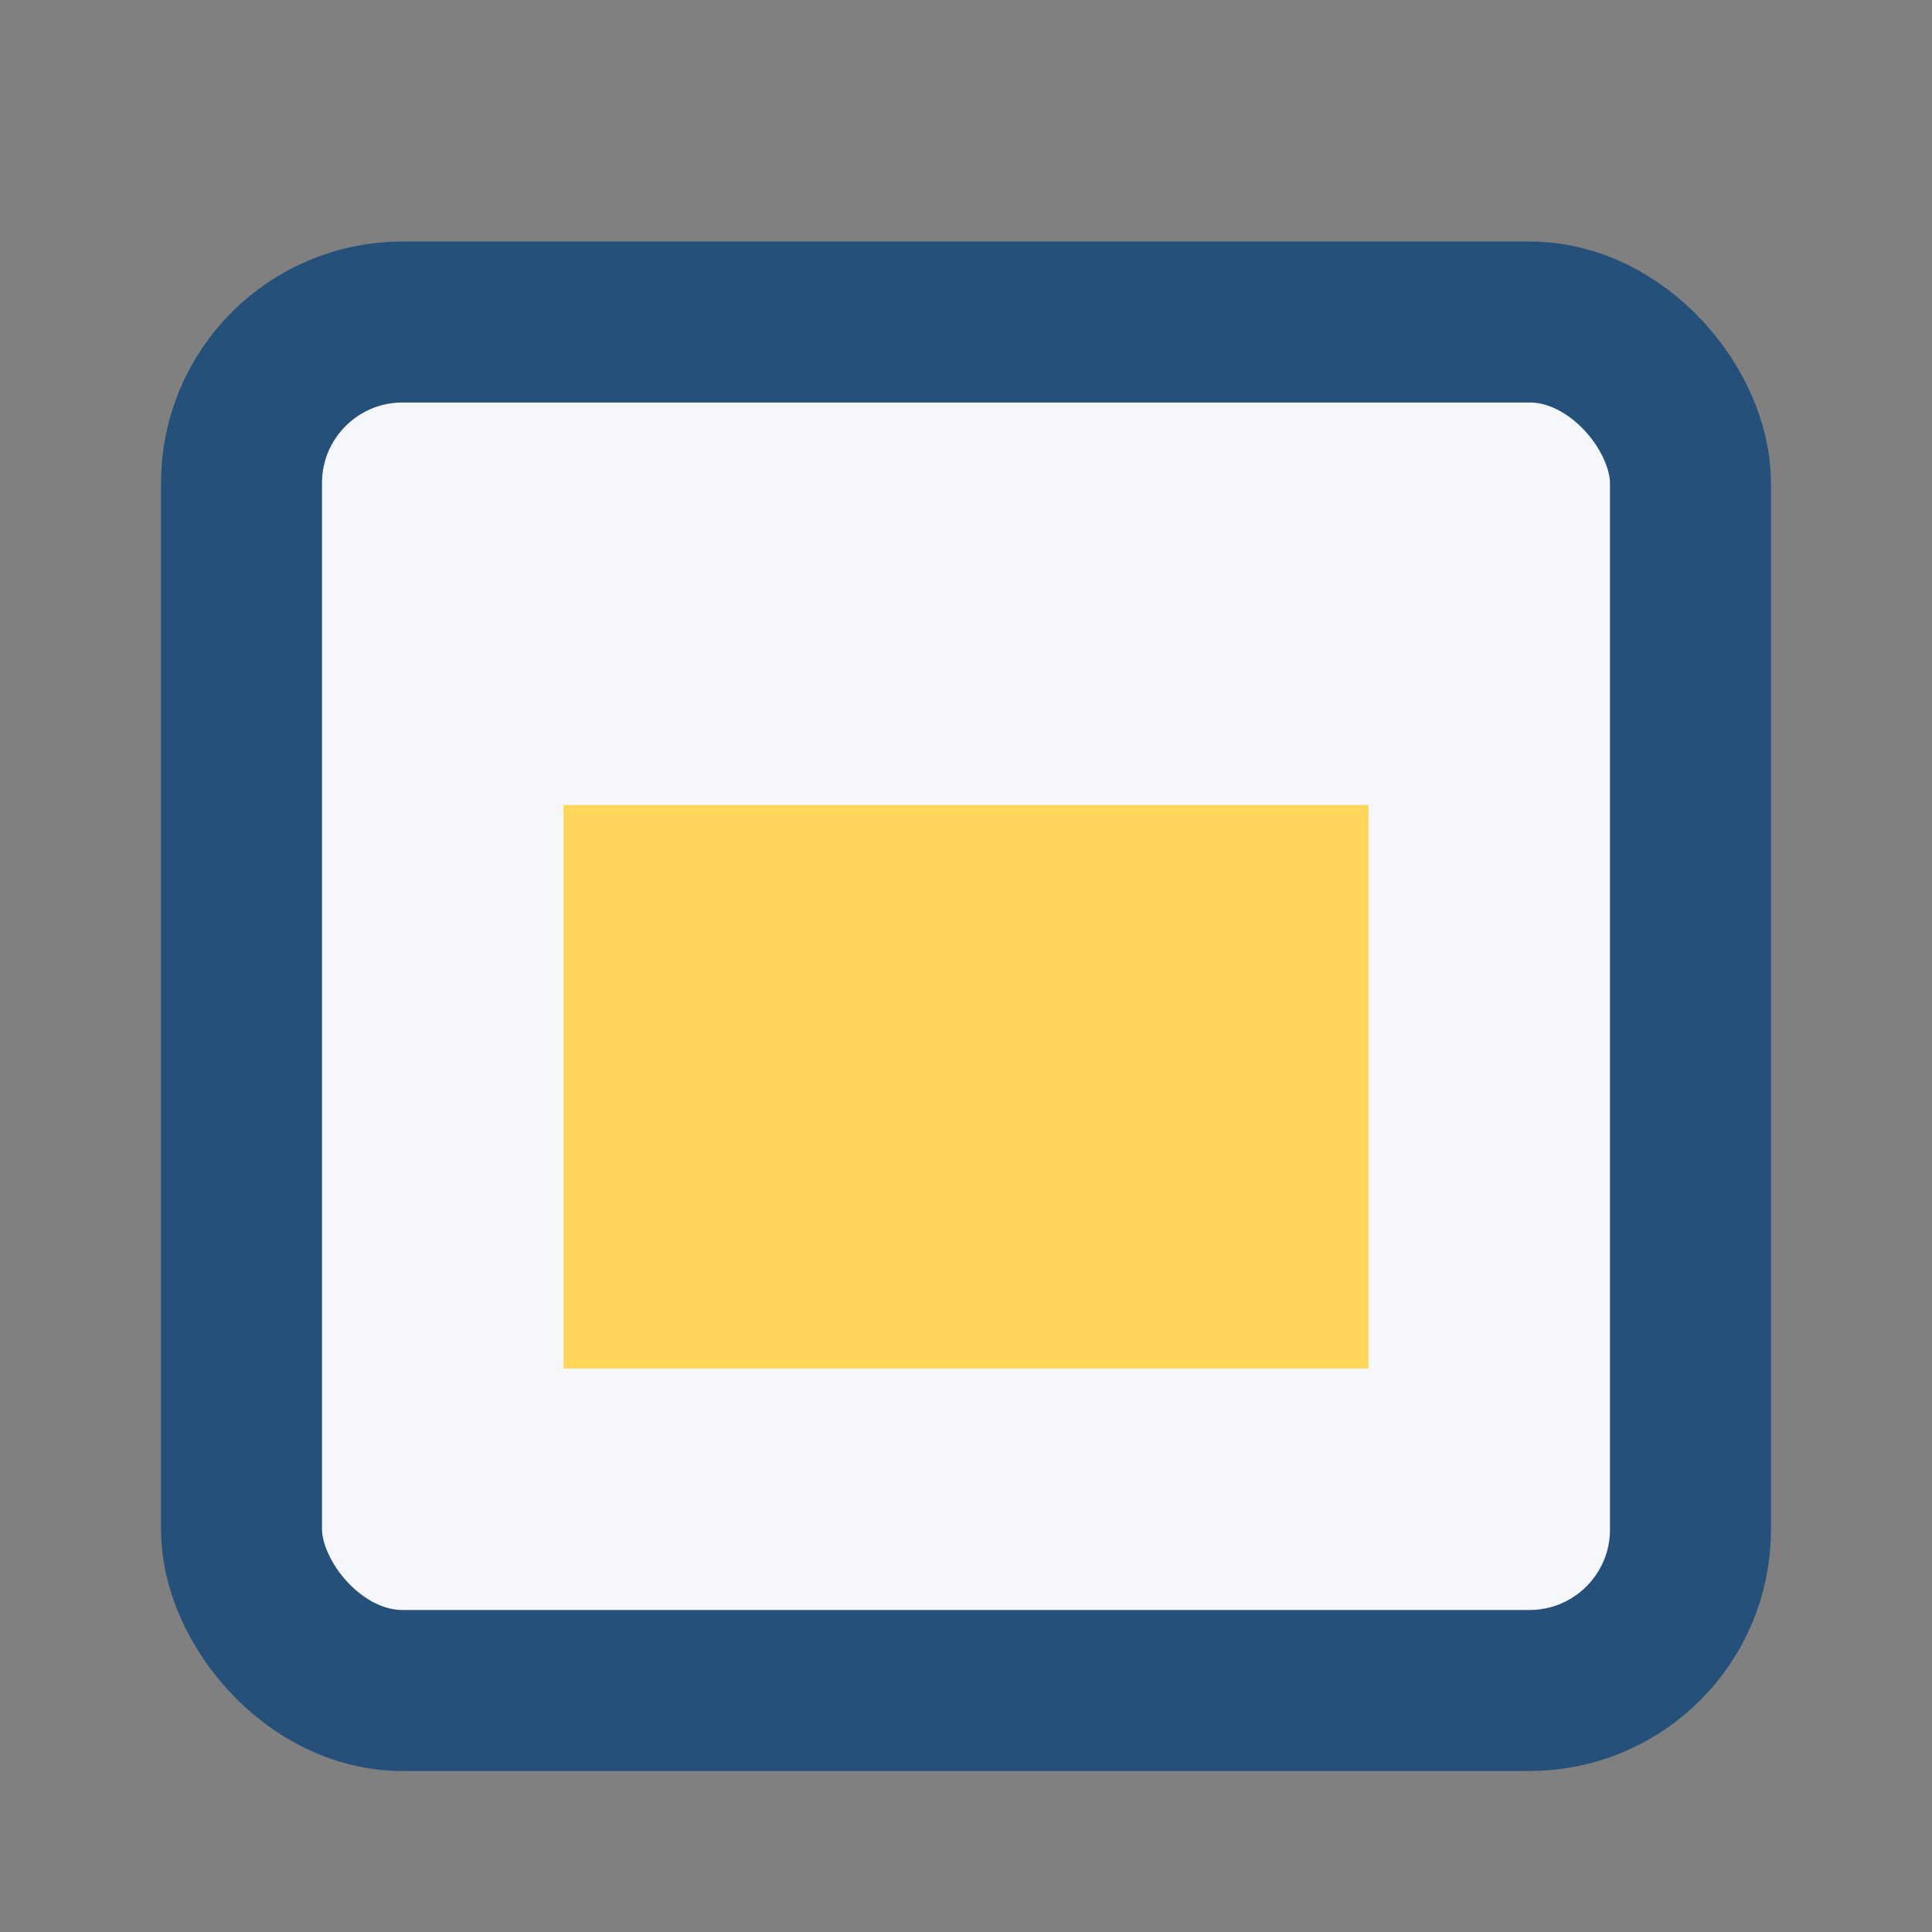
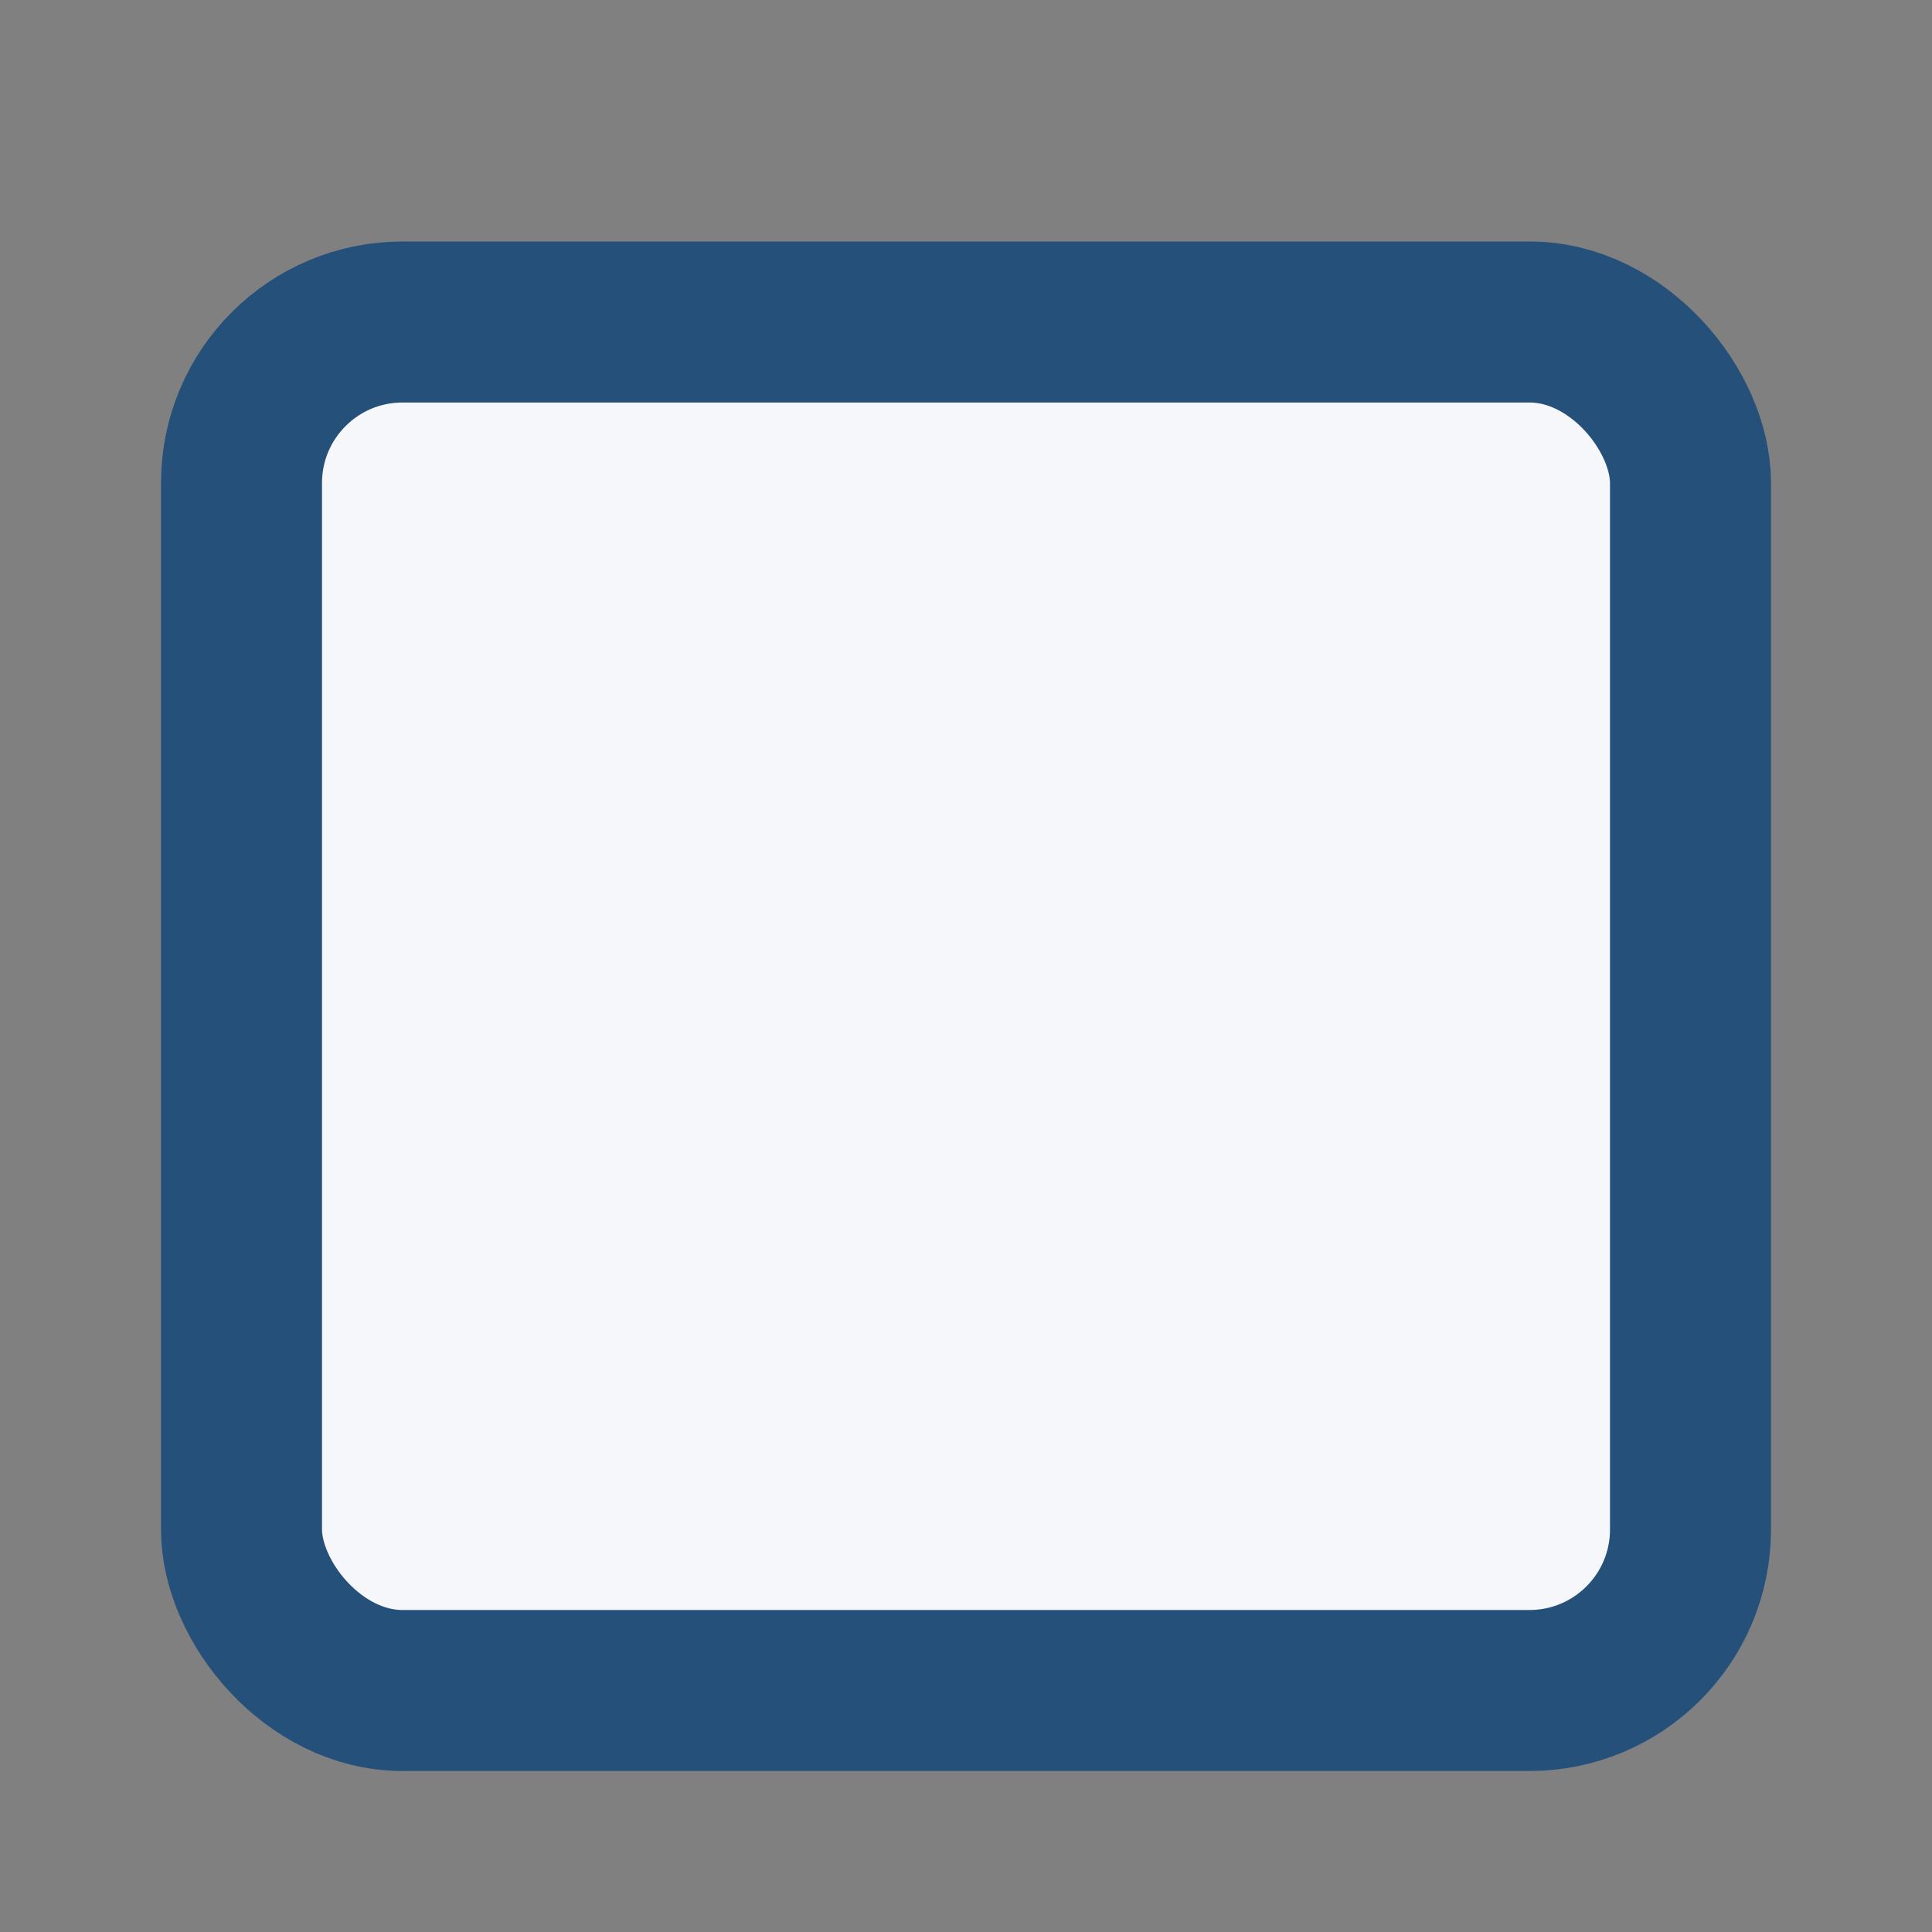
<svg xmlns="http://www.w3.org/2000/svg" width="24" height="24" viewBox="0 0 24 24">
  <rect x="0" y="0" width="24" height="24" fill="#808080" stroke="none" />
  <rect x="3" y="4" width="18" height="17" rx="2" fill="#F6F7FB" stroke="#24507A" stroke-width="2" />
-   <rect x="7" y="10" width="10" height="7" fill="#FFD65A" />
</svg>